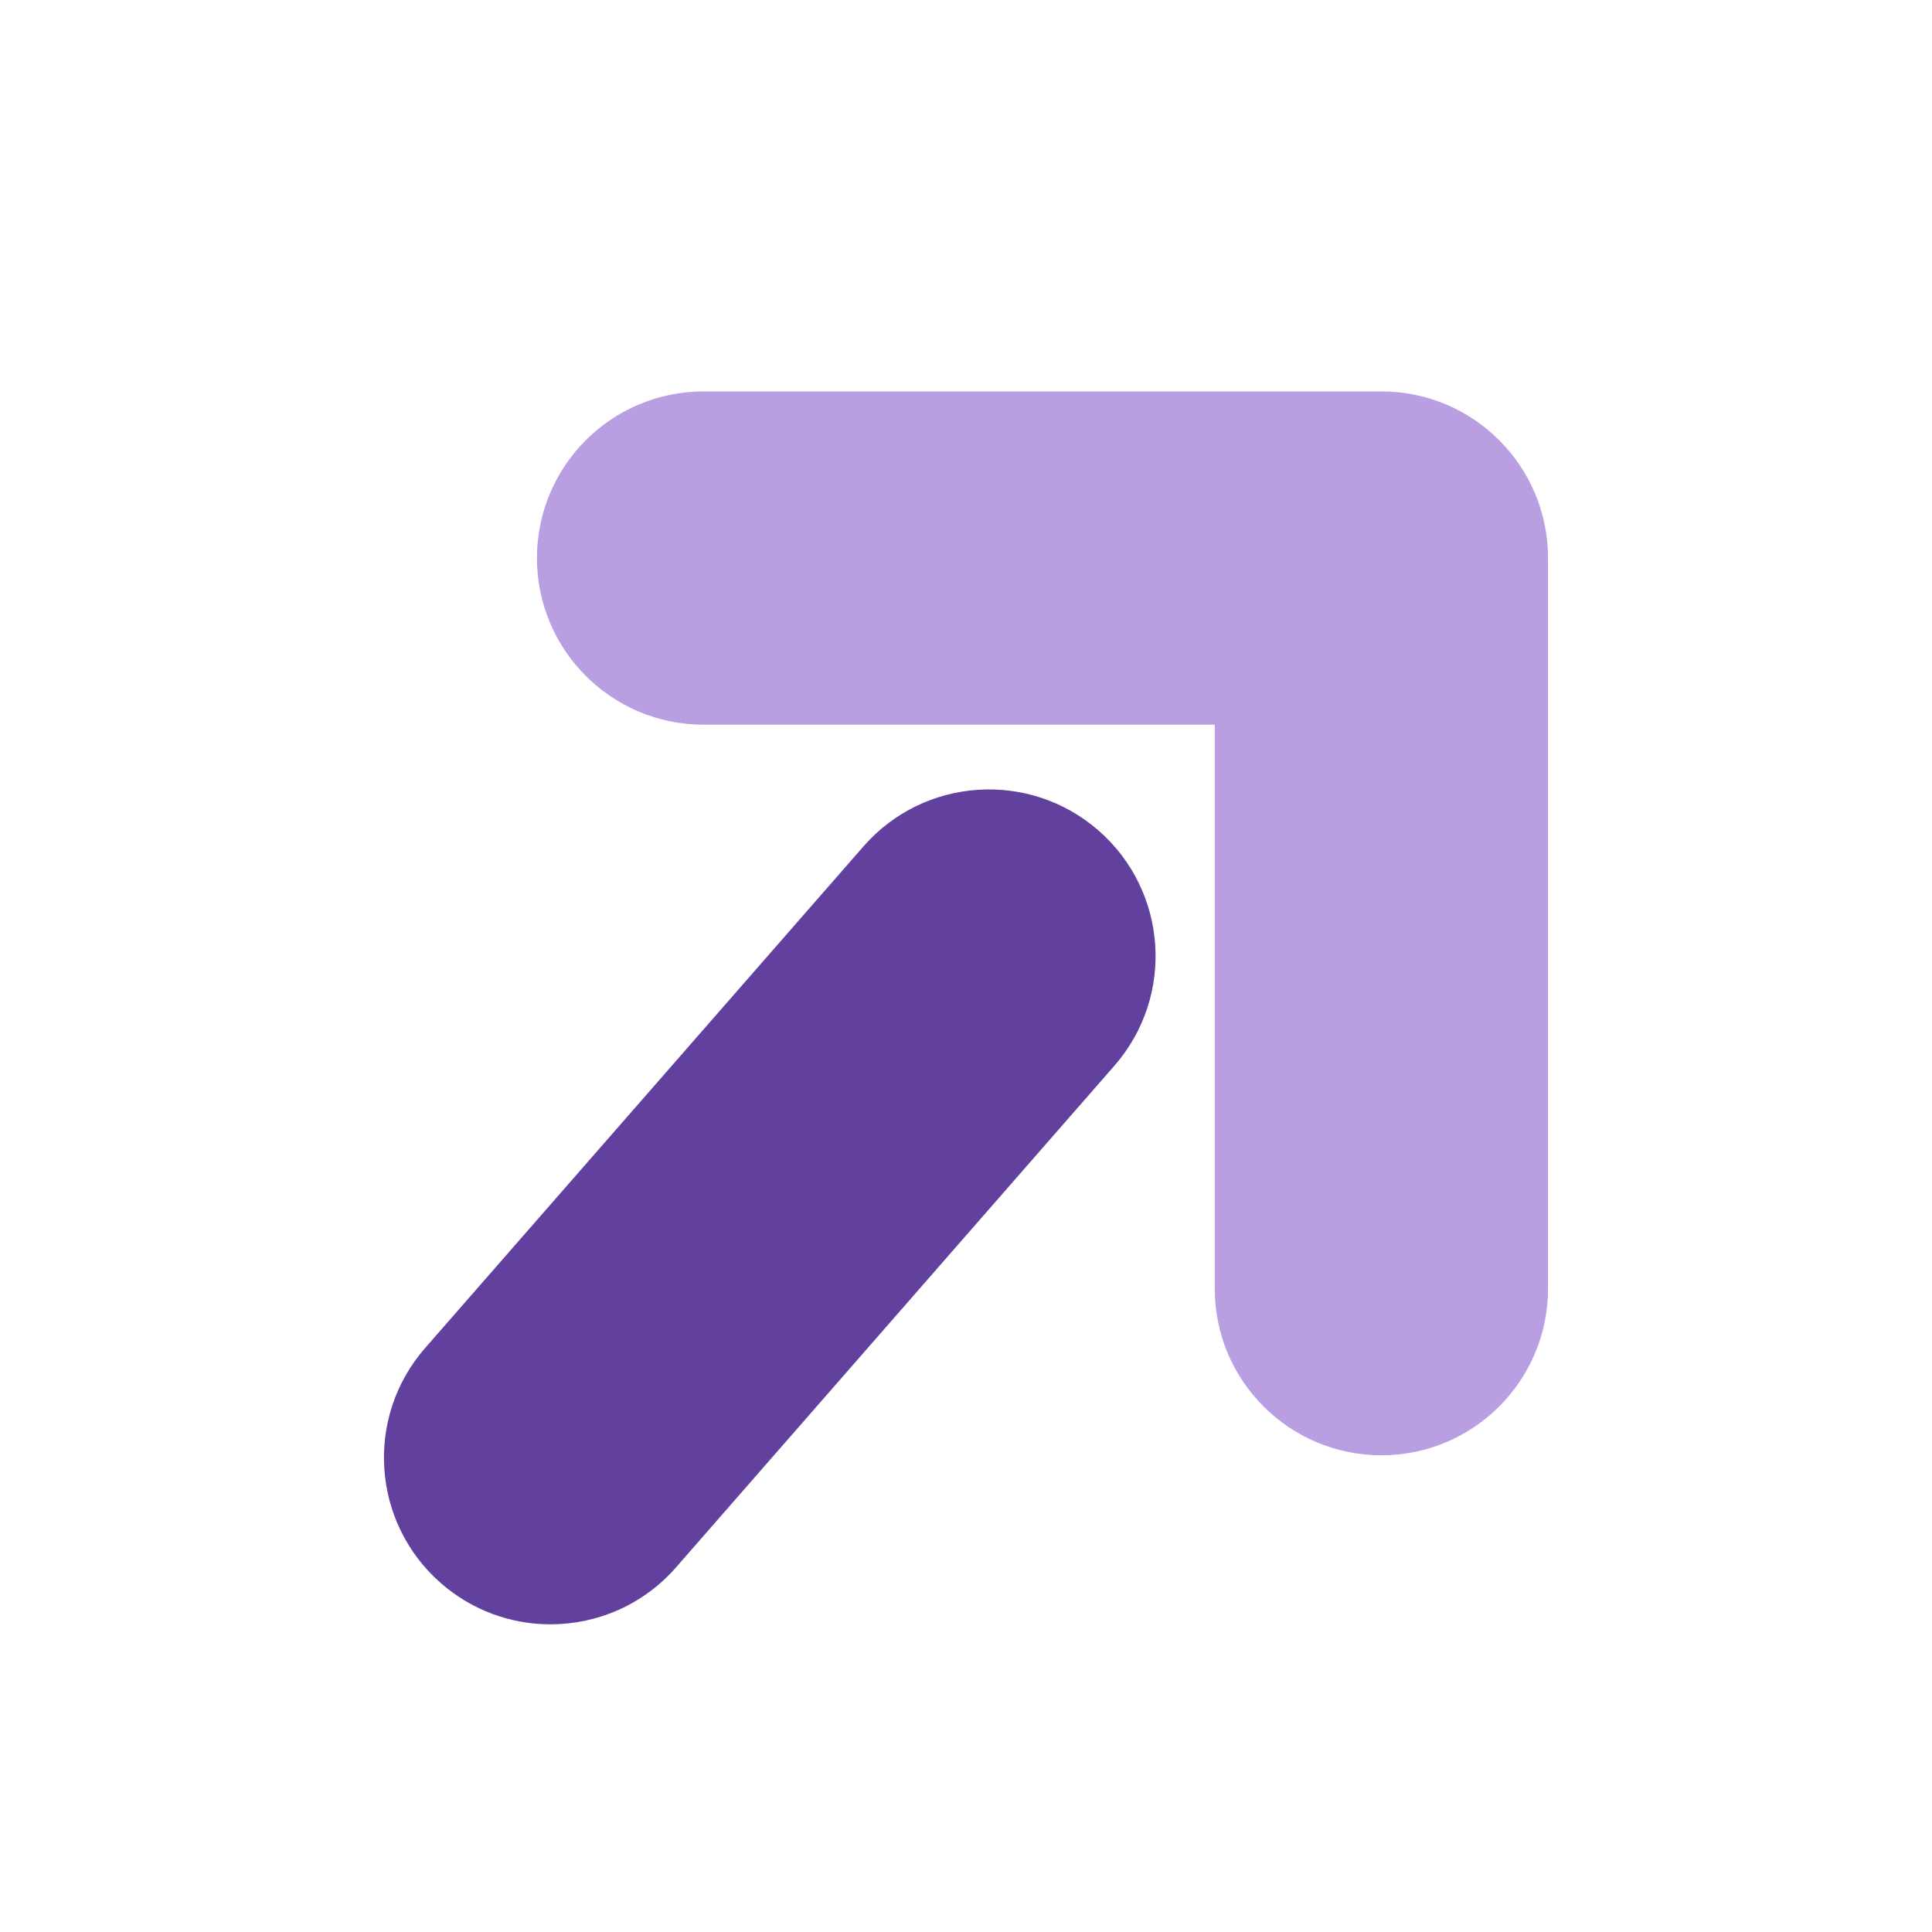
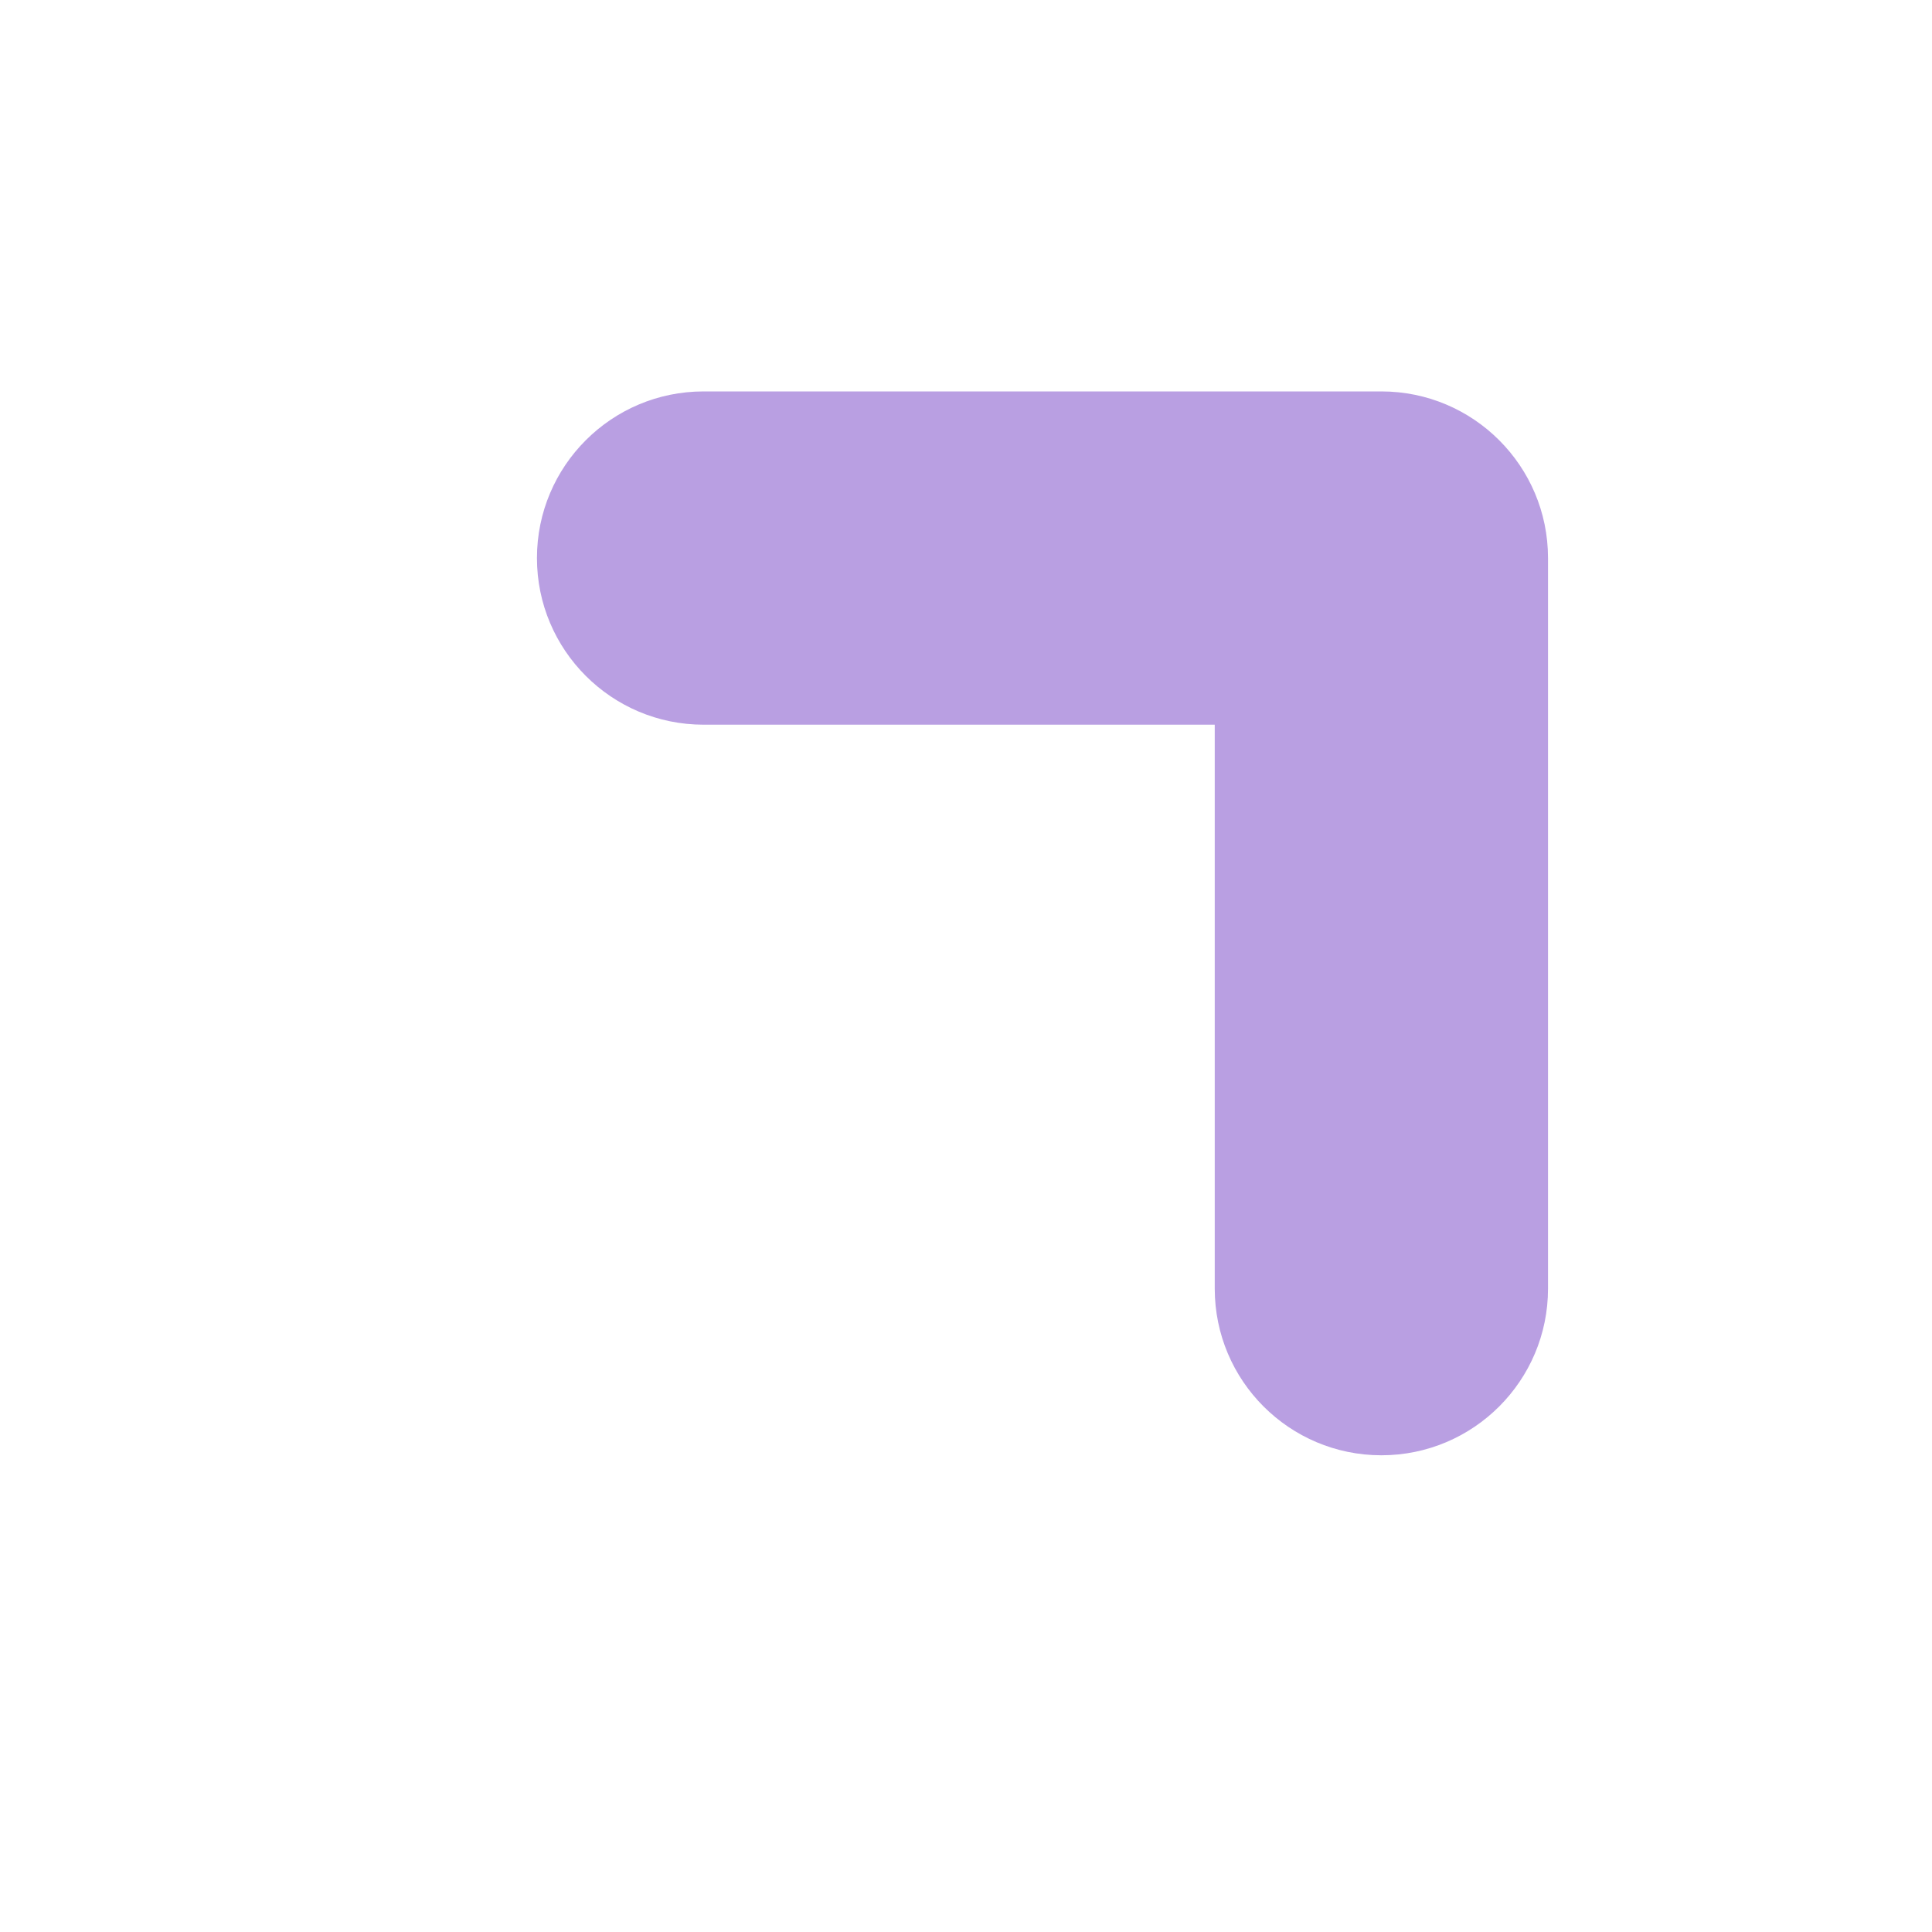
<svg xmlns="http://www.w3.org/2000/svg" id="Layer_1" viewBox="0 0 400 400">
  <defs>
    <style>      .st0 {        fill: #b99fe2;      }      .st1 {        fill: #62409d;      }    </style>
  </defs>
-   <path class="st1" d="M113.98,336.3c-8.06,0-16.15-2.8-22.69-8.52-14.35-12.54-15.81-34.33-3.28-48.68l90.76-103.86c12.54-14.35,34.33-15.81,48.68-3.28,14.35,12.54,15.81,34.33,3.28,48.68l-90.76,103.86c-6.82,7.8-16.38,11.8-25.99,11.8Z" />
  <path class="st0" d="M286,301.3c-19.05,0-34.5-15.45-34.5-34.5v-116.76h-105.83c-19.05,0-34.5-15.45-34.5-34.5s15.45-34.5,34.5-34.5h140.33c19.05,0,34.5,15.45,34.5,34.5v151.26c0,19.05-15.45,34.5-34.5,34.5Z" />
</svg>